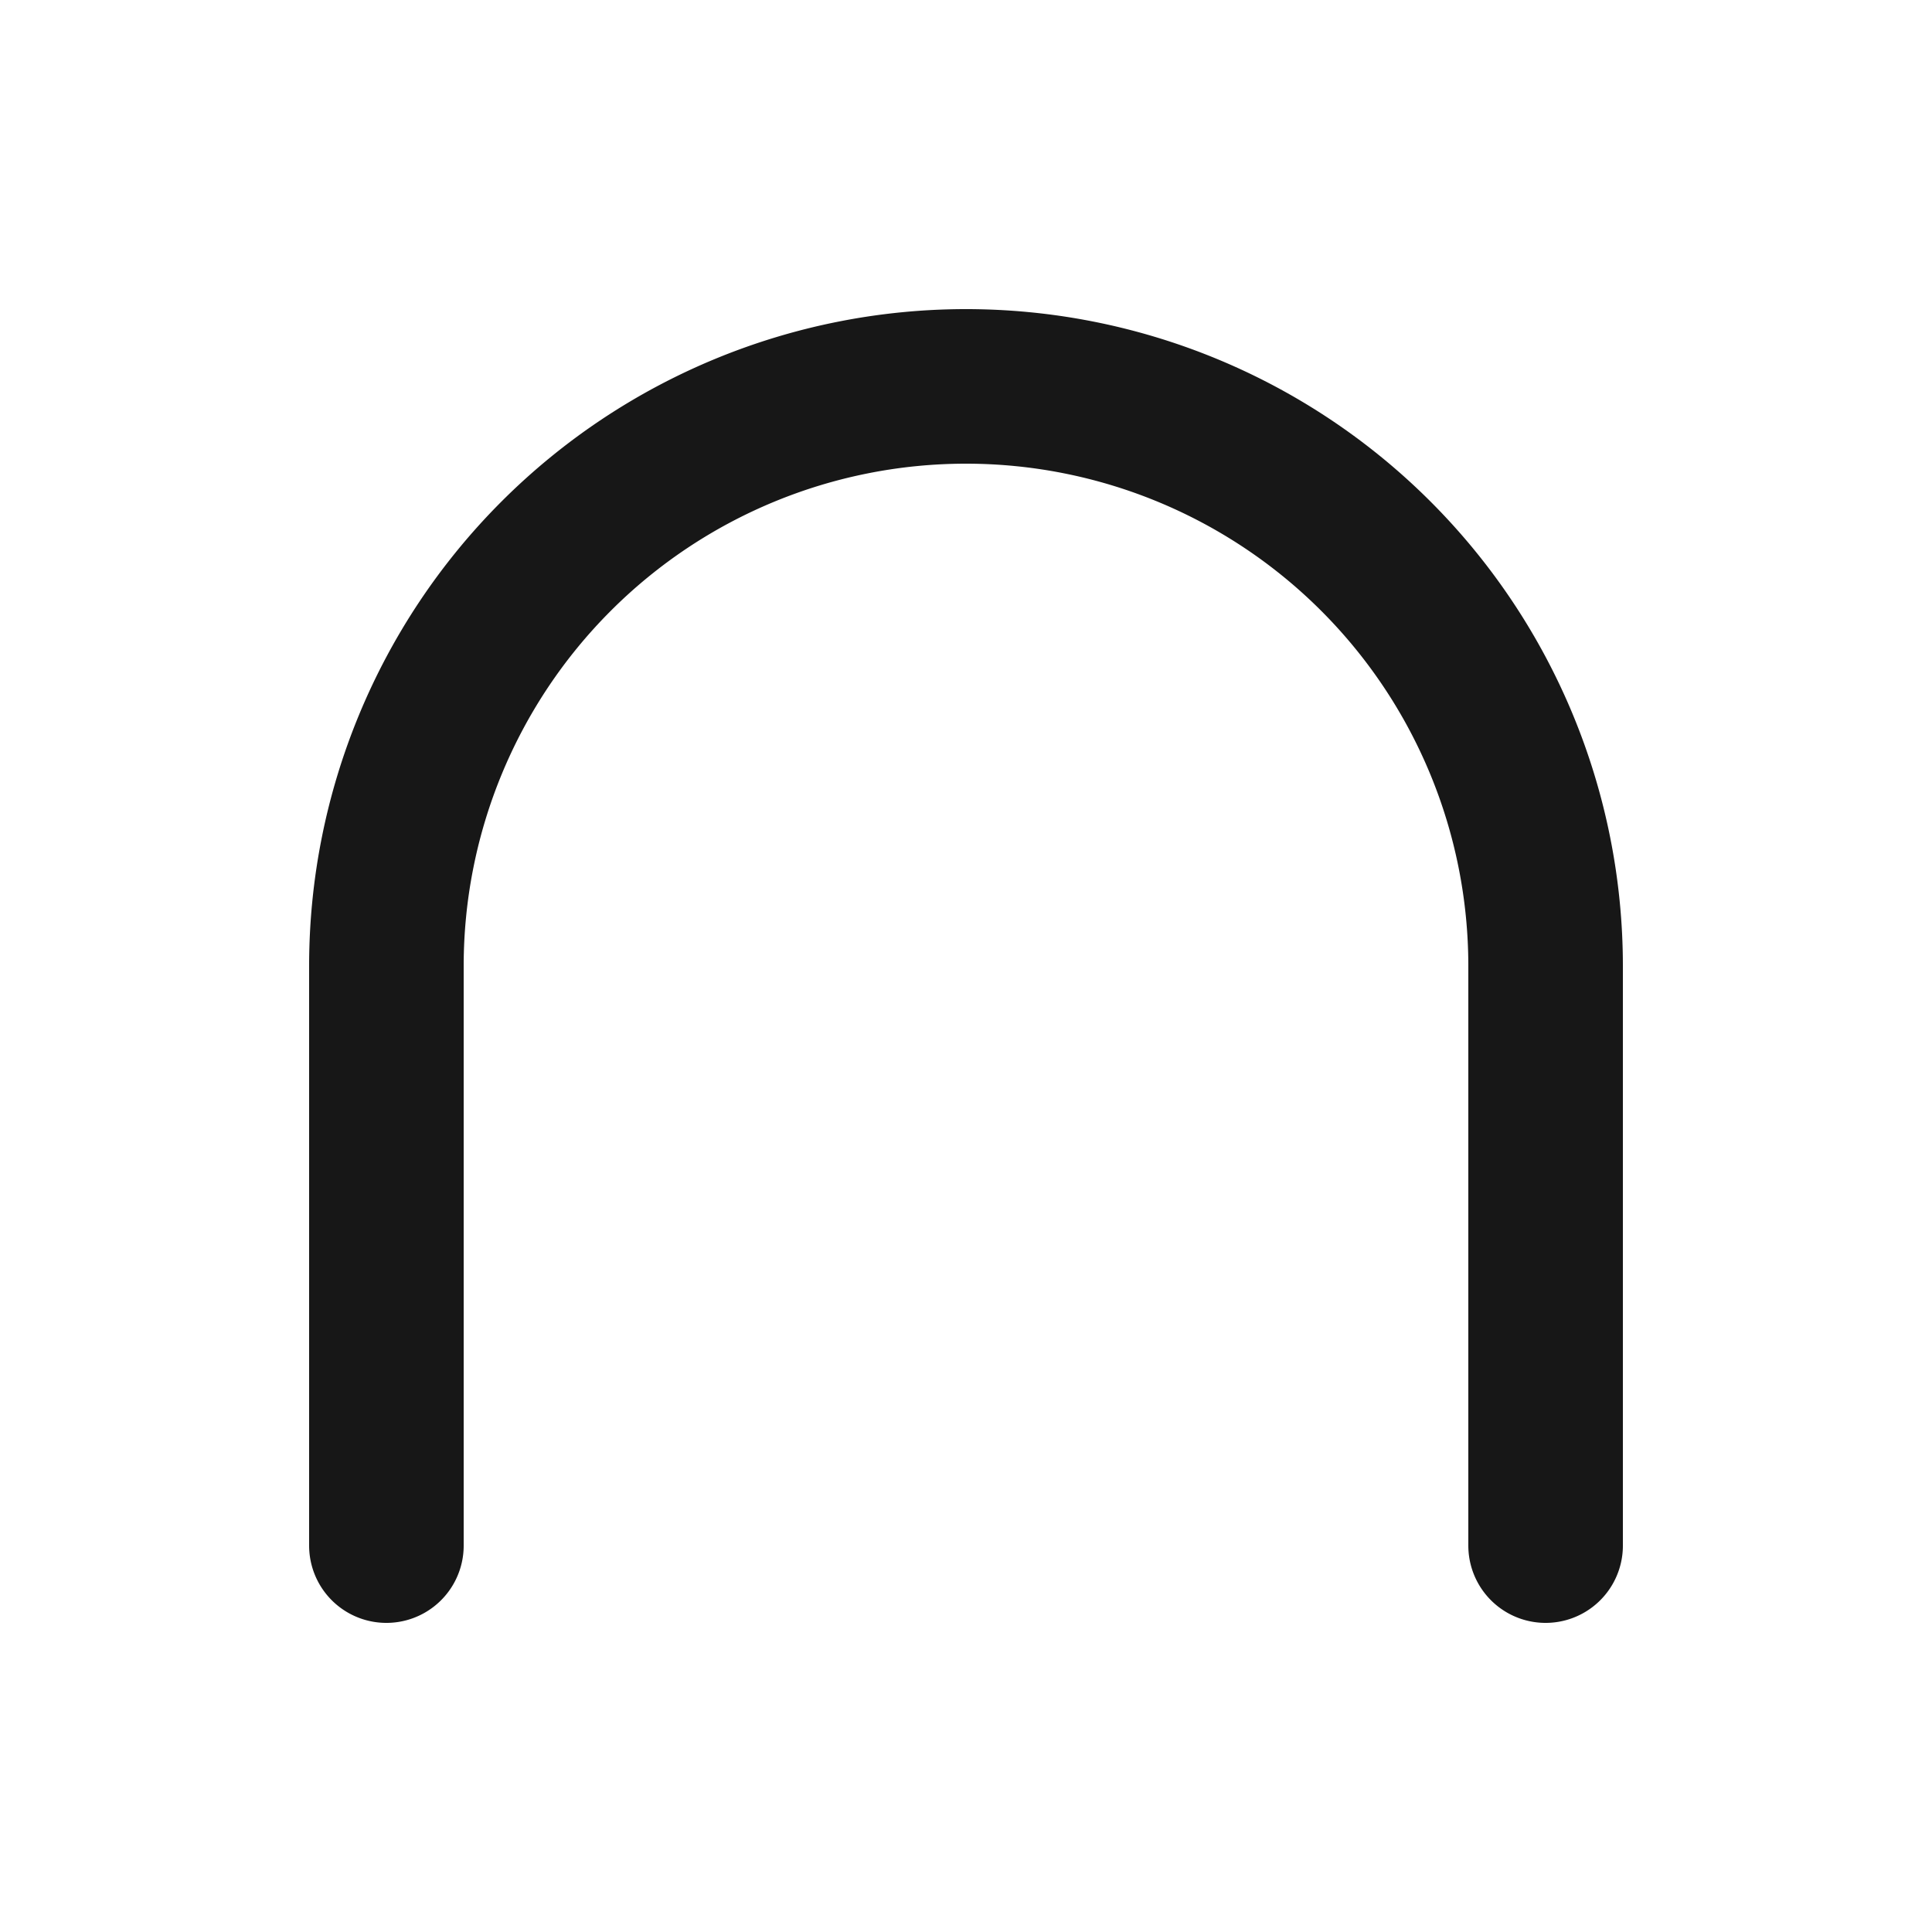
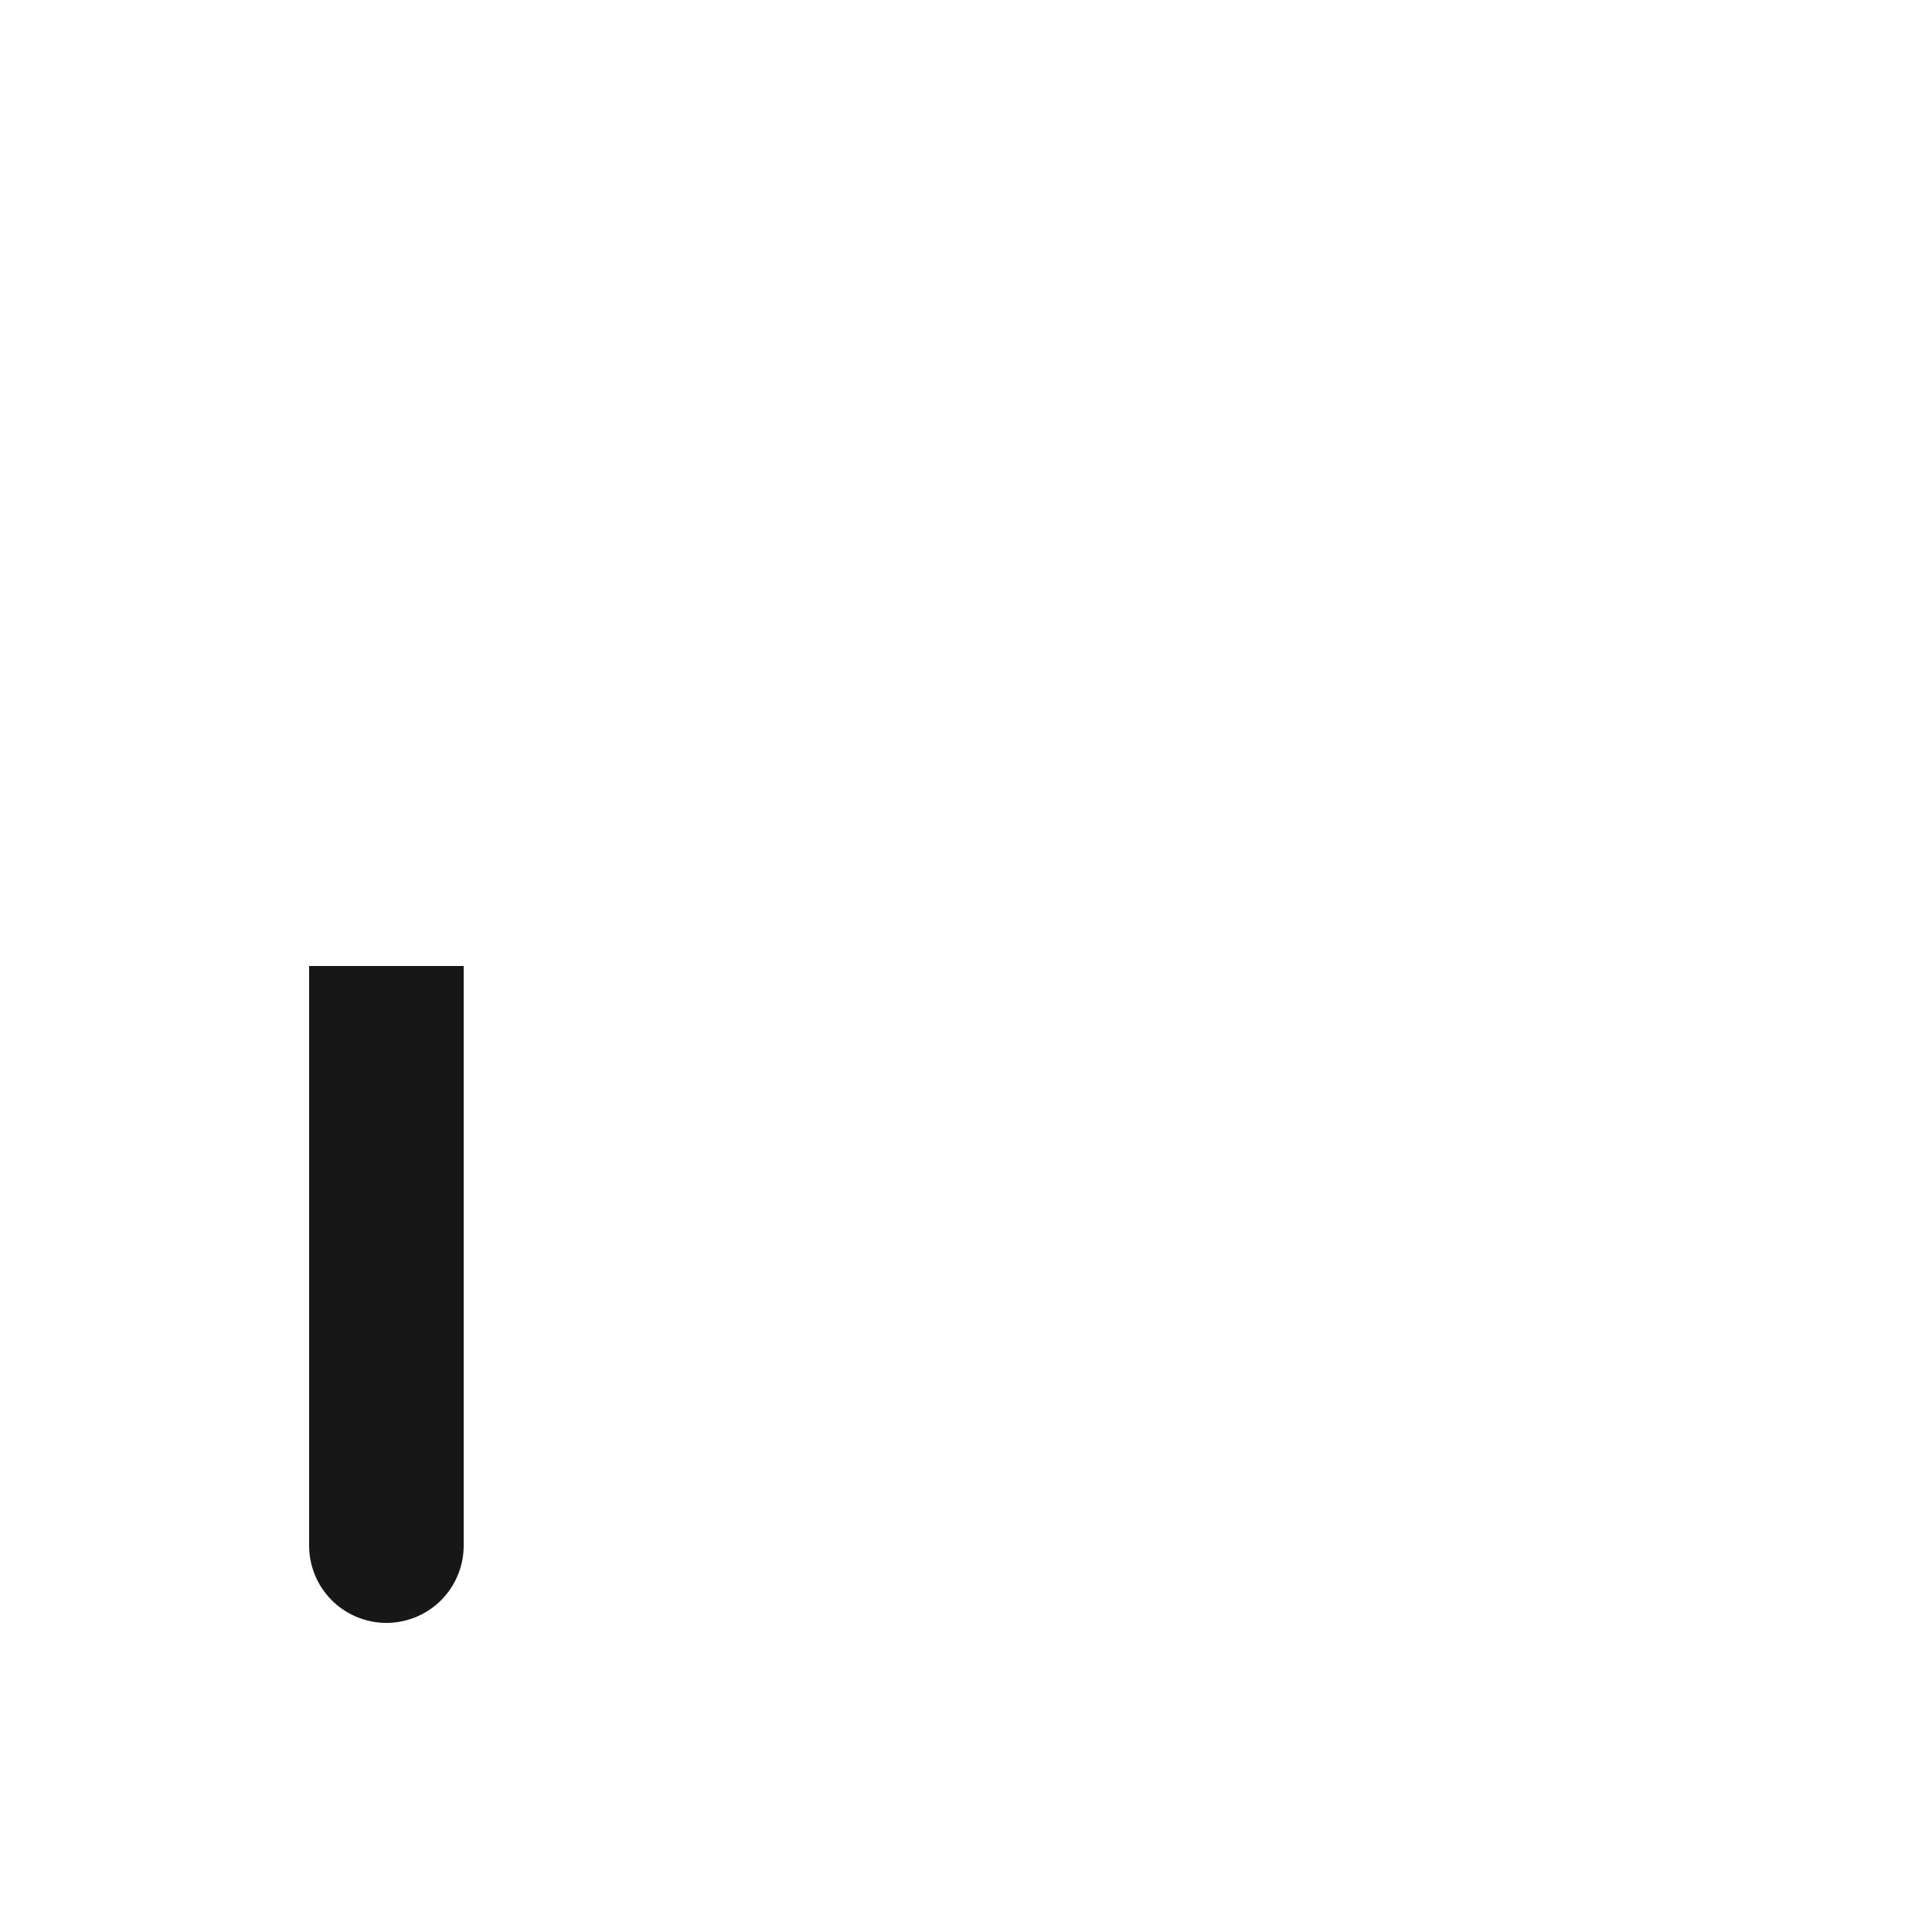
<svg xmlns="http://www.w3.org/2000/svg" width="100" height="100" viewBox="0 0 100 100">
  <style>
    .c { stroke: #171717 }
    @media (prefers-color-scheme: dark) {
      .c { stroke: #fafafa }
    }
  </style>
-   <path class="c" stroke-width="8" stroke-linecap="round" fill="none" d="M 20 80        v -30        a 30 30 0 0 1 60 0        v 30" />
+   <path class="c" stroke-width="8" stroke-linecap="round" fill="none" d="M 20 80        v -30        v 30" />
</svg>